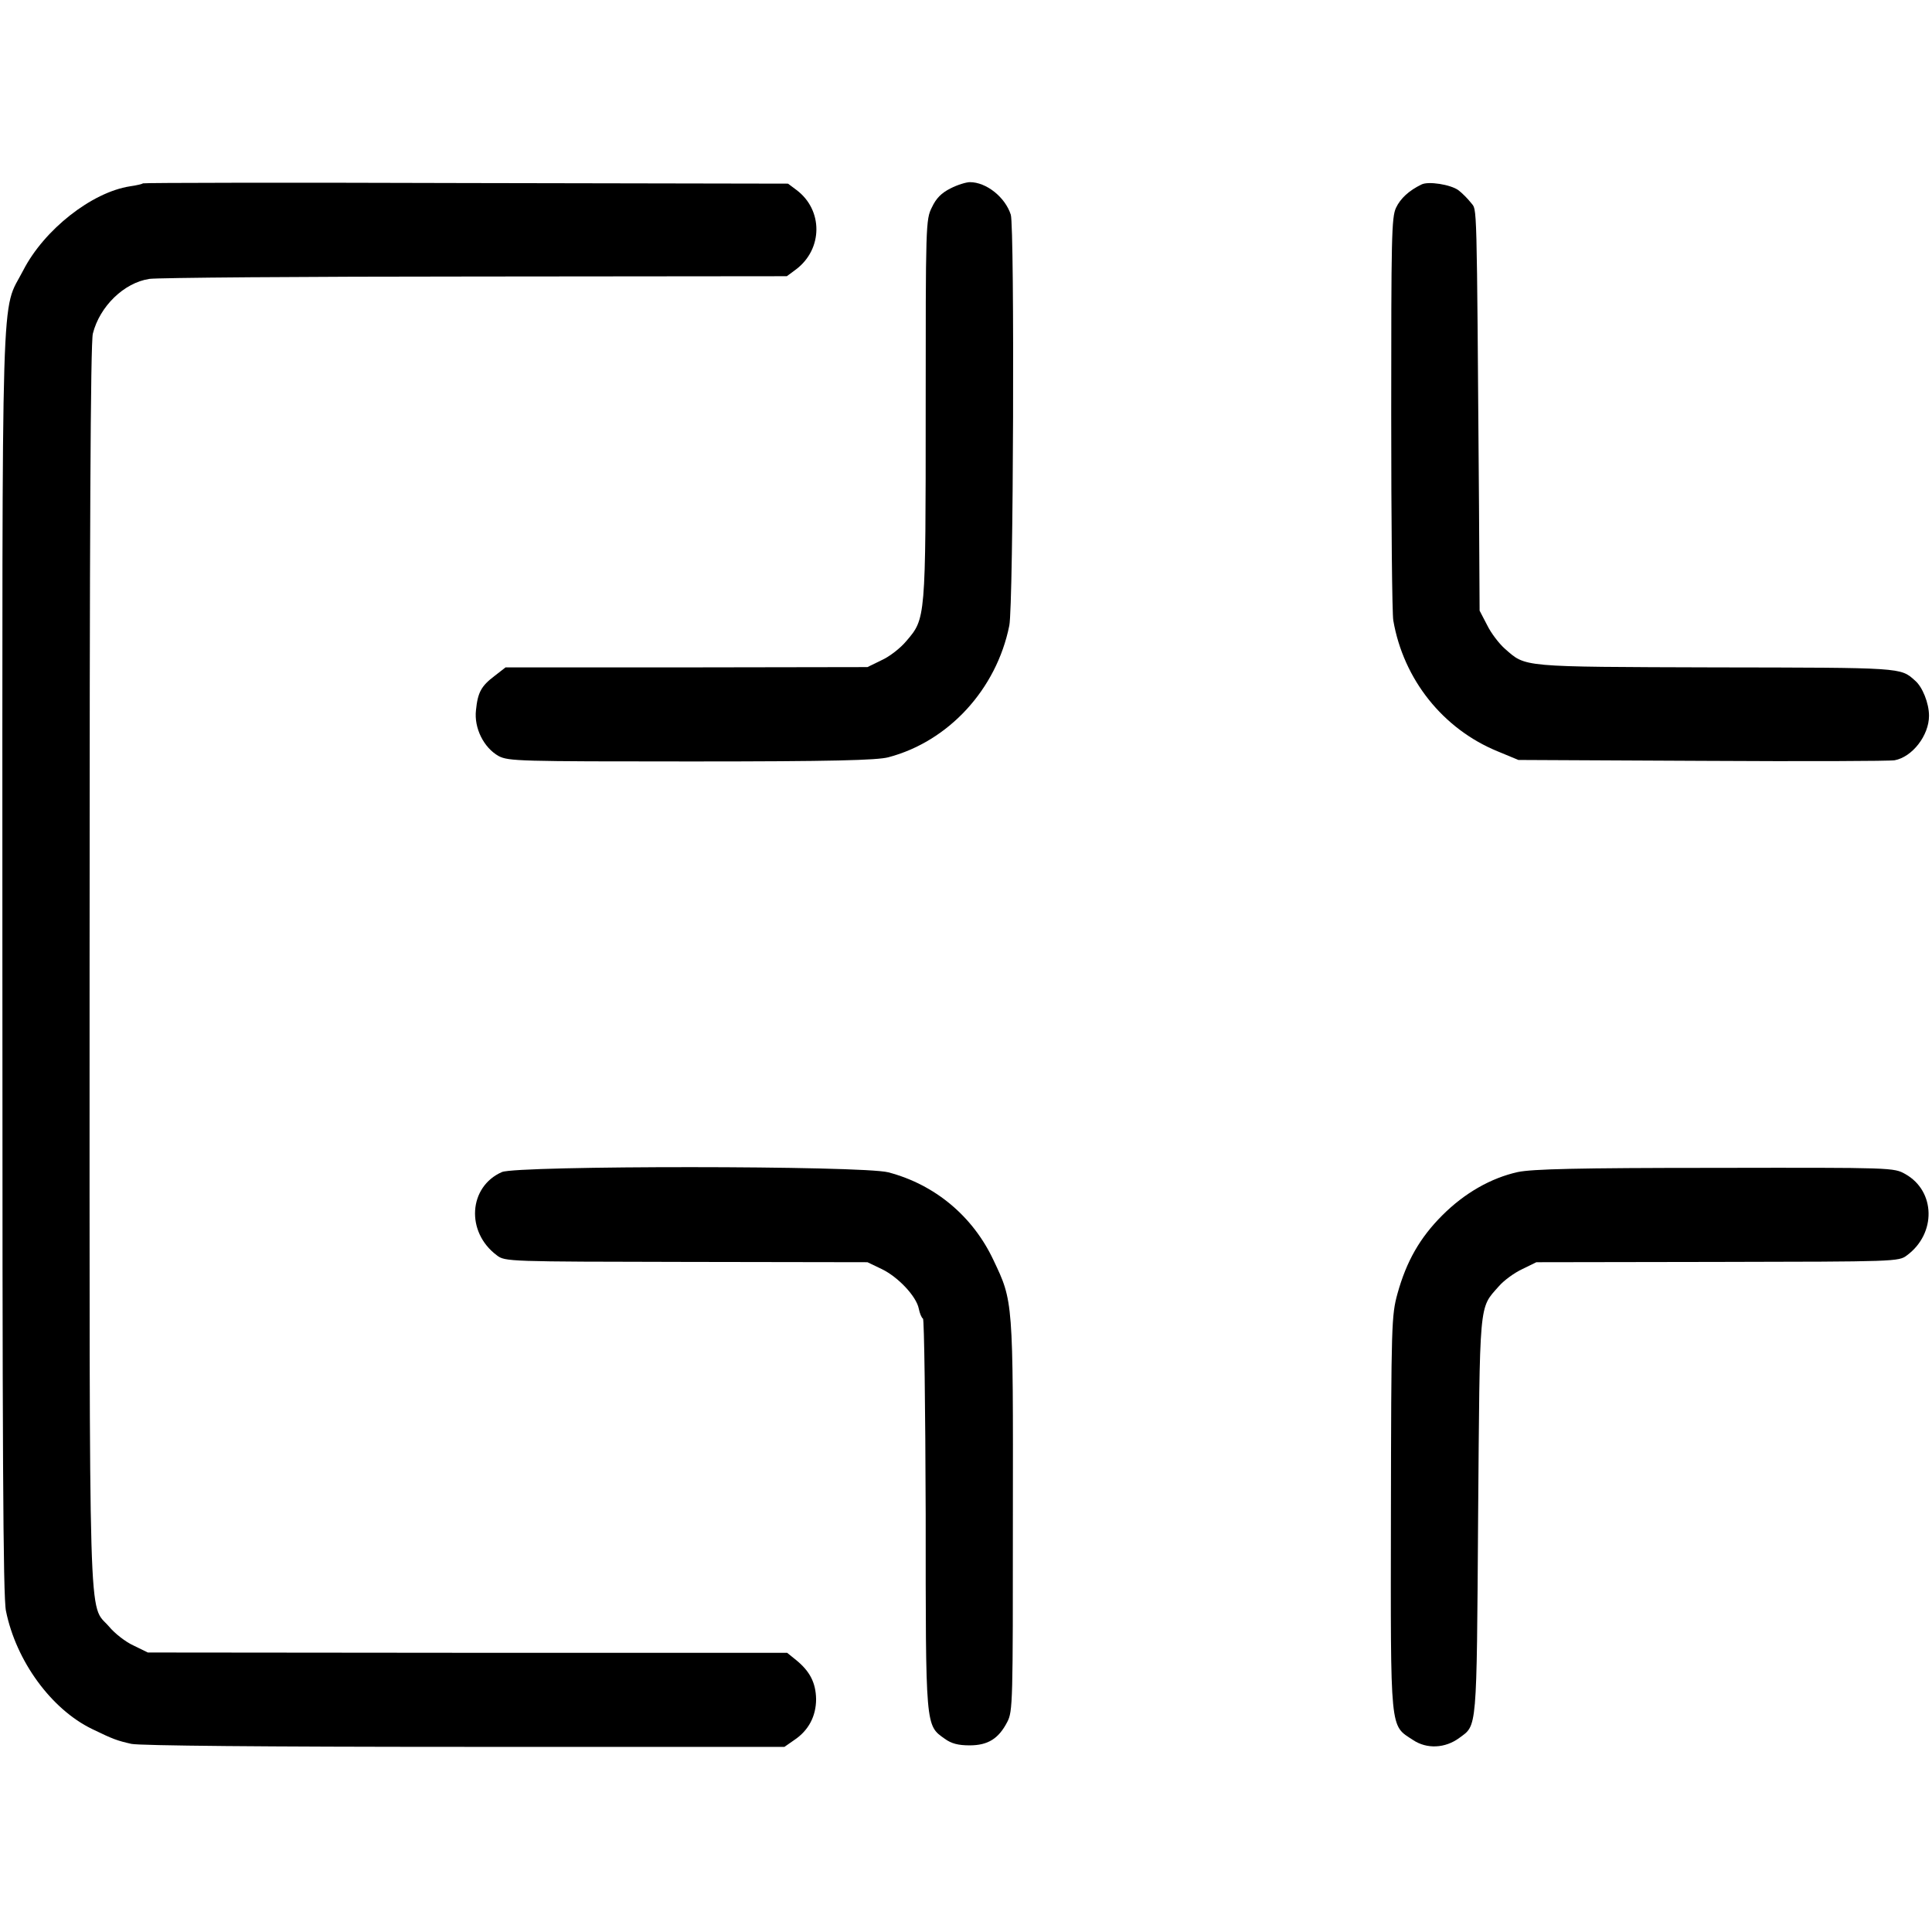
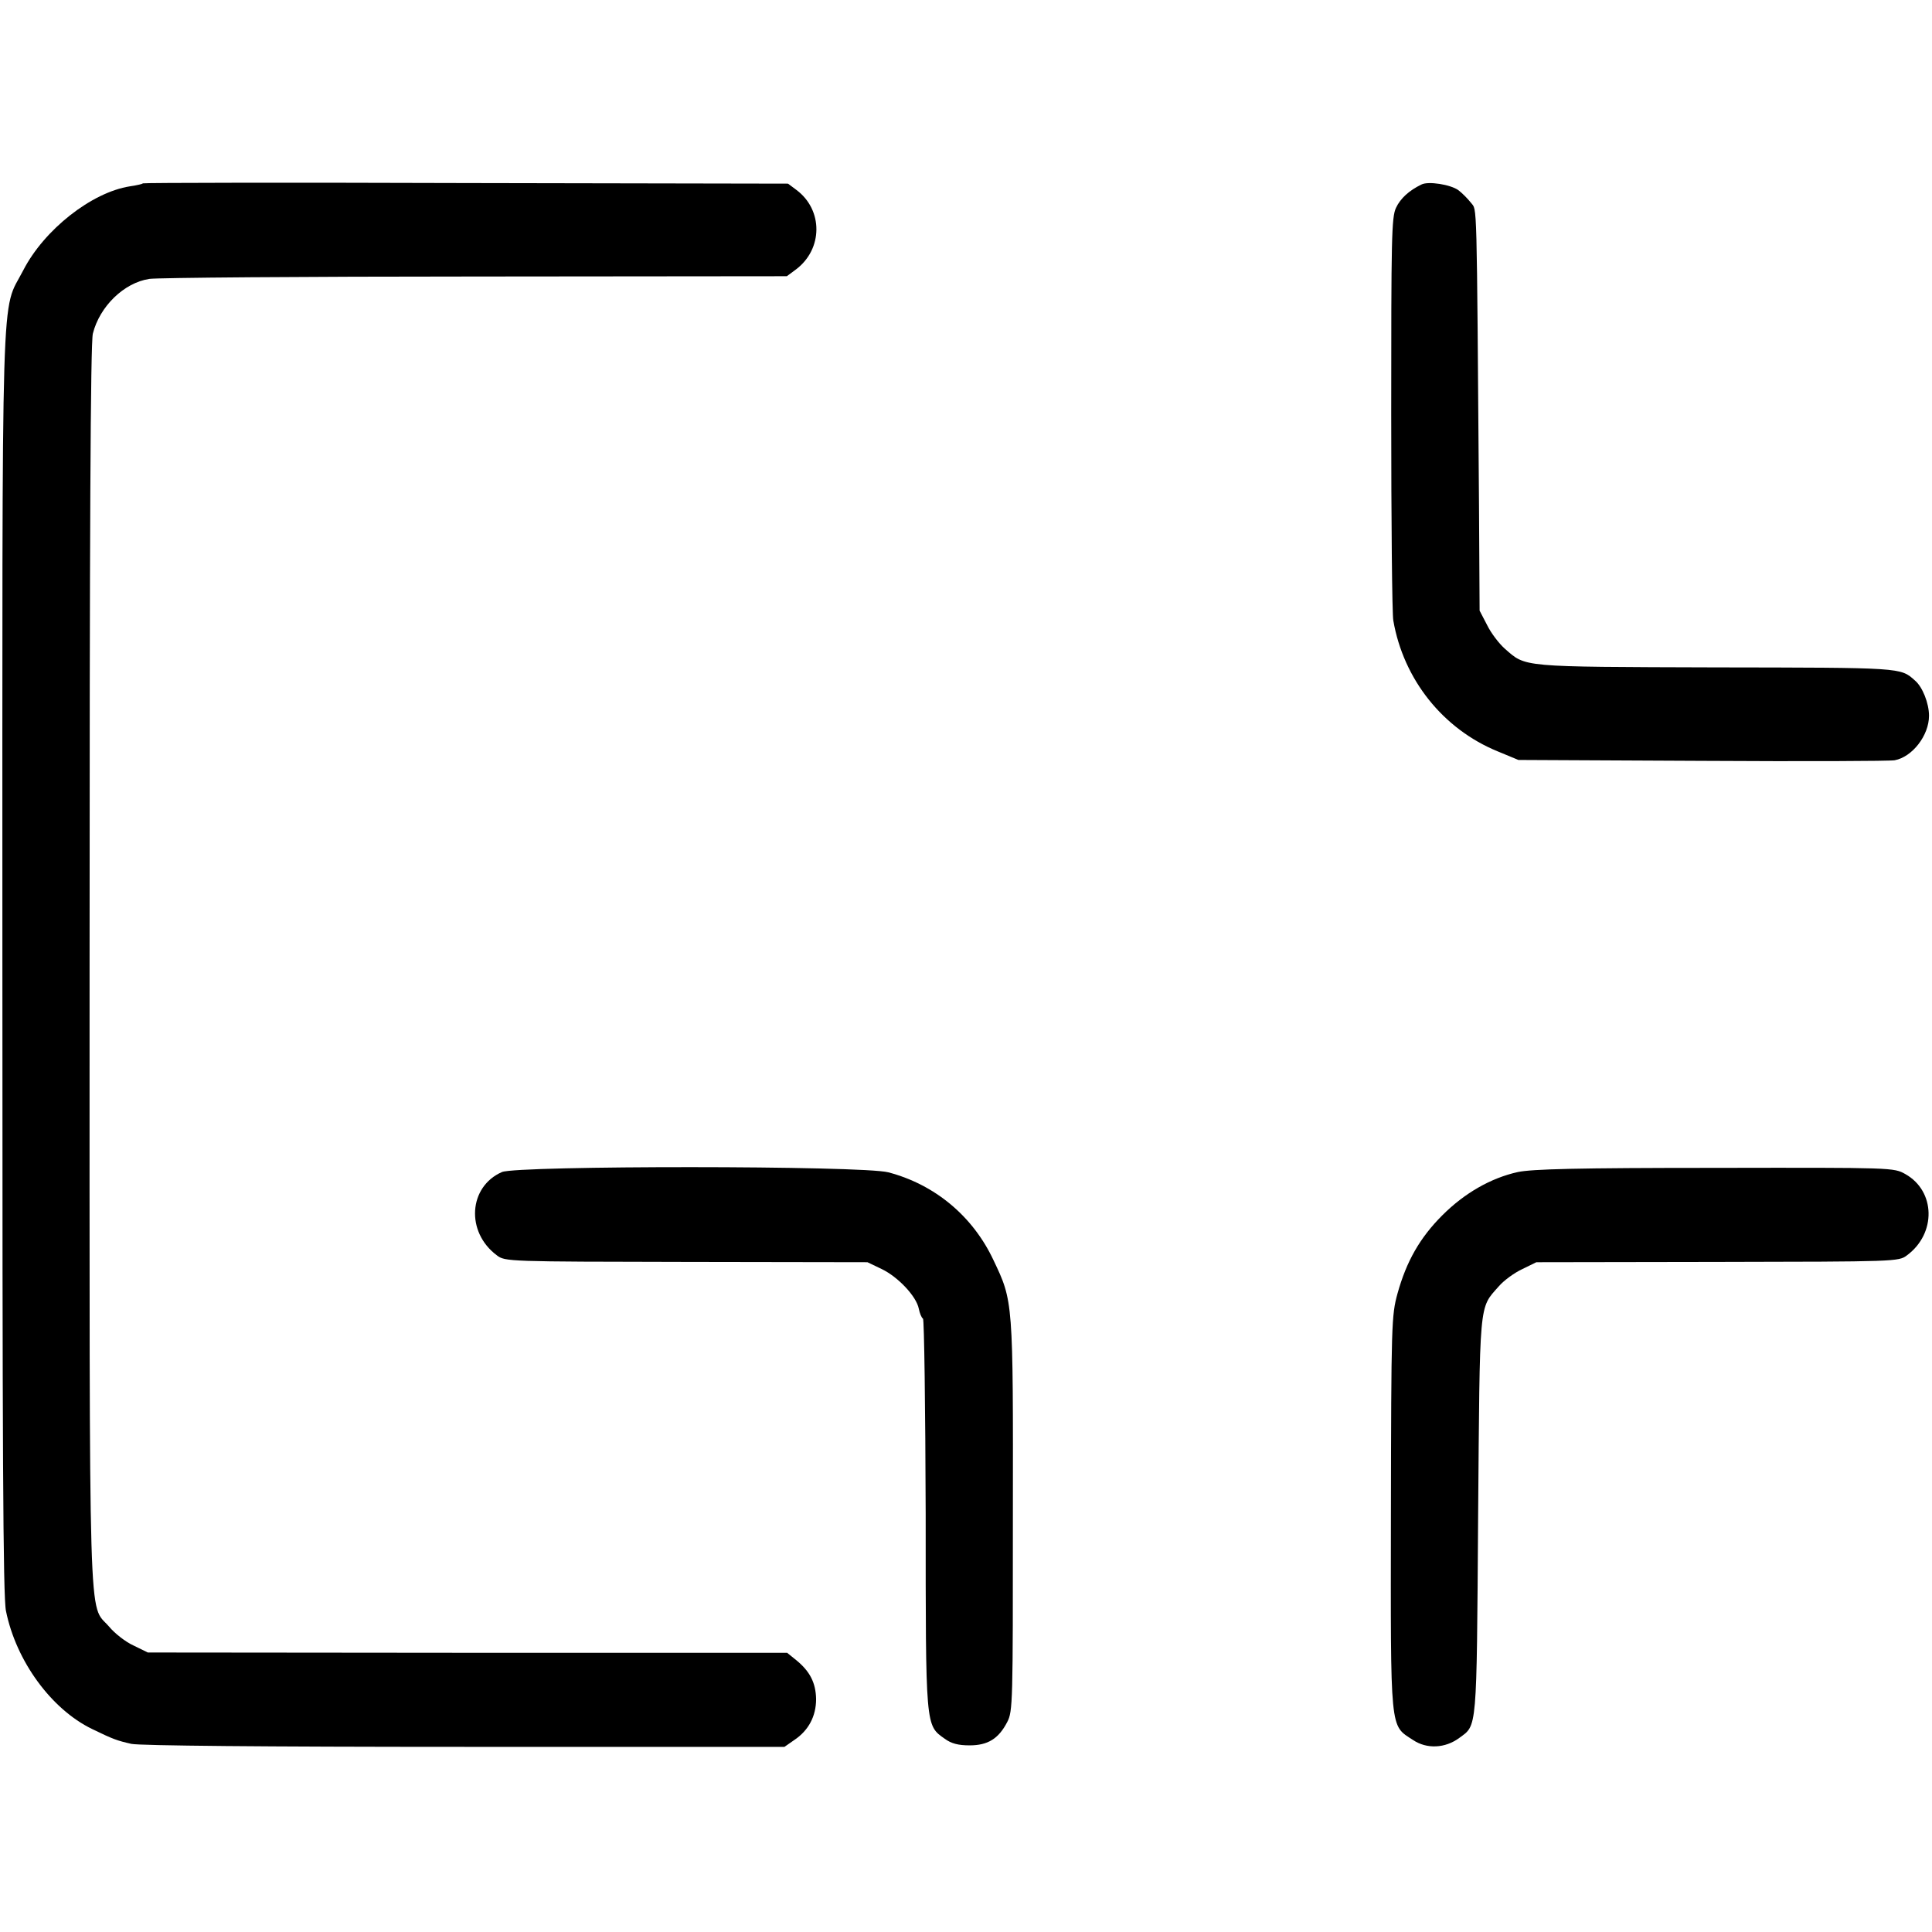
<svg xmlns="http://www.w3.org/2000/svg" version="1.0" width="647pt" height="647pt" viewBox="0 0 647 647" preserveAspectRatio="xMidYMid meet">
  <g transform="translate(0,647) scale(0.1,-0.1)" fill="#000000" stroke="none">
    <path d="M479 5856 c-2 -2 -22 -7 -44 -10 -128 -20 -287 -145 -357 -281 -76 -148 -70 38 -70 -2320 0 -1624 2 -2124 12 -2170 34 -168 152 -329 288 -395 72 -35 84 -39 132 -50 28 -6 445 -10 1116 -10 l1071 0 33 23 c48 32 73 80 73 137 -1 55 -21 93 -66 130 l-31 25 -1070 0 -1071 1 -47 23 c-27 12 -64 41 -83 64 -70 81 -65 -79 -65 2214 0 1436 3 2087 11 2116 23 91 104 170 189 183 25 4 515 8 1090 8 l1045 1 31 23 c90 68 91 199 1 266 l-28 21 -1078 2 c-593 2 -1080 1 -1082 -1z" />
-     <path d="M3183 5839 c-30 -15 -48 -33 -62 -63 -21 -41 -21 -58 -21 -677 0 -705 0 -700 -65 -776 -19 -23 -56 -52 -83 -64 l-47 -23 -606 -1 -606 0 -36 -28 c-45 -34 -57 -55 -63 -115 -7 -60 26 -126 76 -154 33 -17 68 -18 645 -18 472 0 622 4 660 14 201 53 362 227 405 441 14 67 18 1334 5 1376 -19 59 -82 109 -137 109 -12 0 -42 -9 -65 -21z" />
    <path d="M4760 5852 c-41 -20 -70 -46 -85 -78 -15 -32 -16 -100 -16 -690 0 -360 3 -672 7 -692 34 -197 166 -363 349 -438 l70 -29 615 -3 c338 -2 629 -1 645 2 59 11 115 83 115 149 0 42 -22 97 -47 118 -49 44 -41 43 -668 44 -658 2 -634 0 -706 63 -19 17 -46 52 -59 79 l-25 48 -2 350 c-8 1055 -6 988 -27 1016 -11 14 -30 33 -42 42 -26 19 -101 31 -124 19z" />
    <path d="M1681 2545 c-112 -49 -122 -201 -17 -279 27 -21 38 -21 634 -22 l607 -1 48 -23 c54 -26 116 -91 124 -133 3 -15 9 -30 14 -33 4 -2 8 -297 9 -655 0 -718 -1 -706 64 -752 22 -16 45 -22 83 -22 61 0 97 22 126 78 19 36 19 65 19 690 1 724 1 718 -65 857 -69 147 -196 253 -352 294 -87 23 -1242 23 -1294 1z" />
    <path d="M5083 2545 c-90 -20 -178 -70 -253 -145 -75 -75 -120 -154 -150 -262 -20 -73 -21 -100 -22 -735 -1 -741 -4 -709 74 -760 46 -31 108 -28 155 7 60 44 58 17 63 740 6 732 2 696 69 772 17 20 53 46 79 58 l47 23 607 1 c596 1 607 1 634 22 99 73 96 215 -5 272 -39 22 -40 22 -637 21 -464 0 -613 -4 -661 -14z" />
  </g>
</svg>